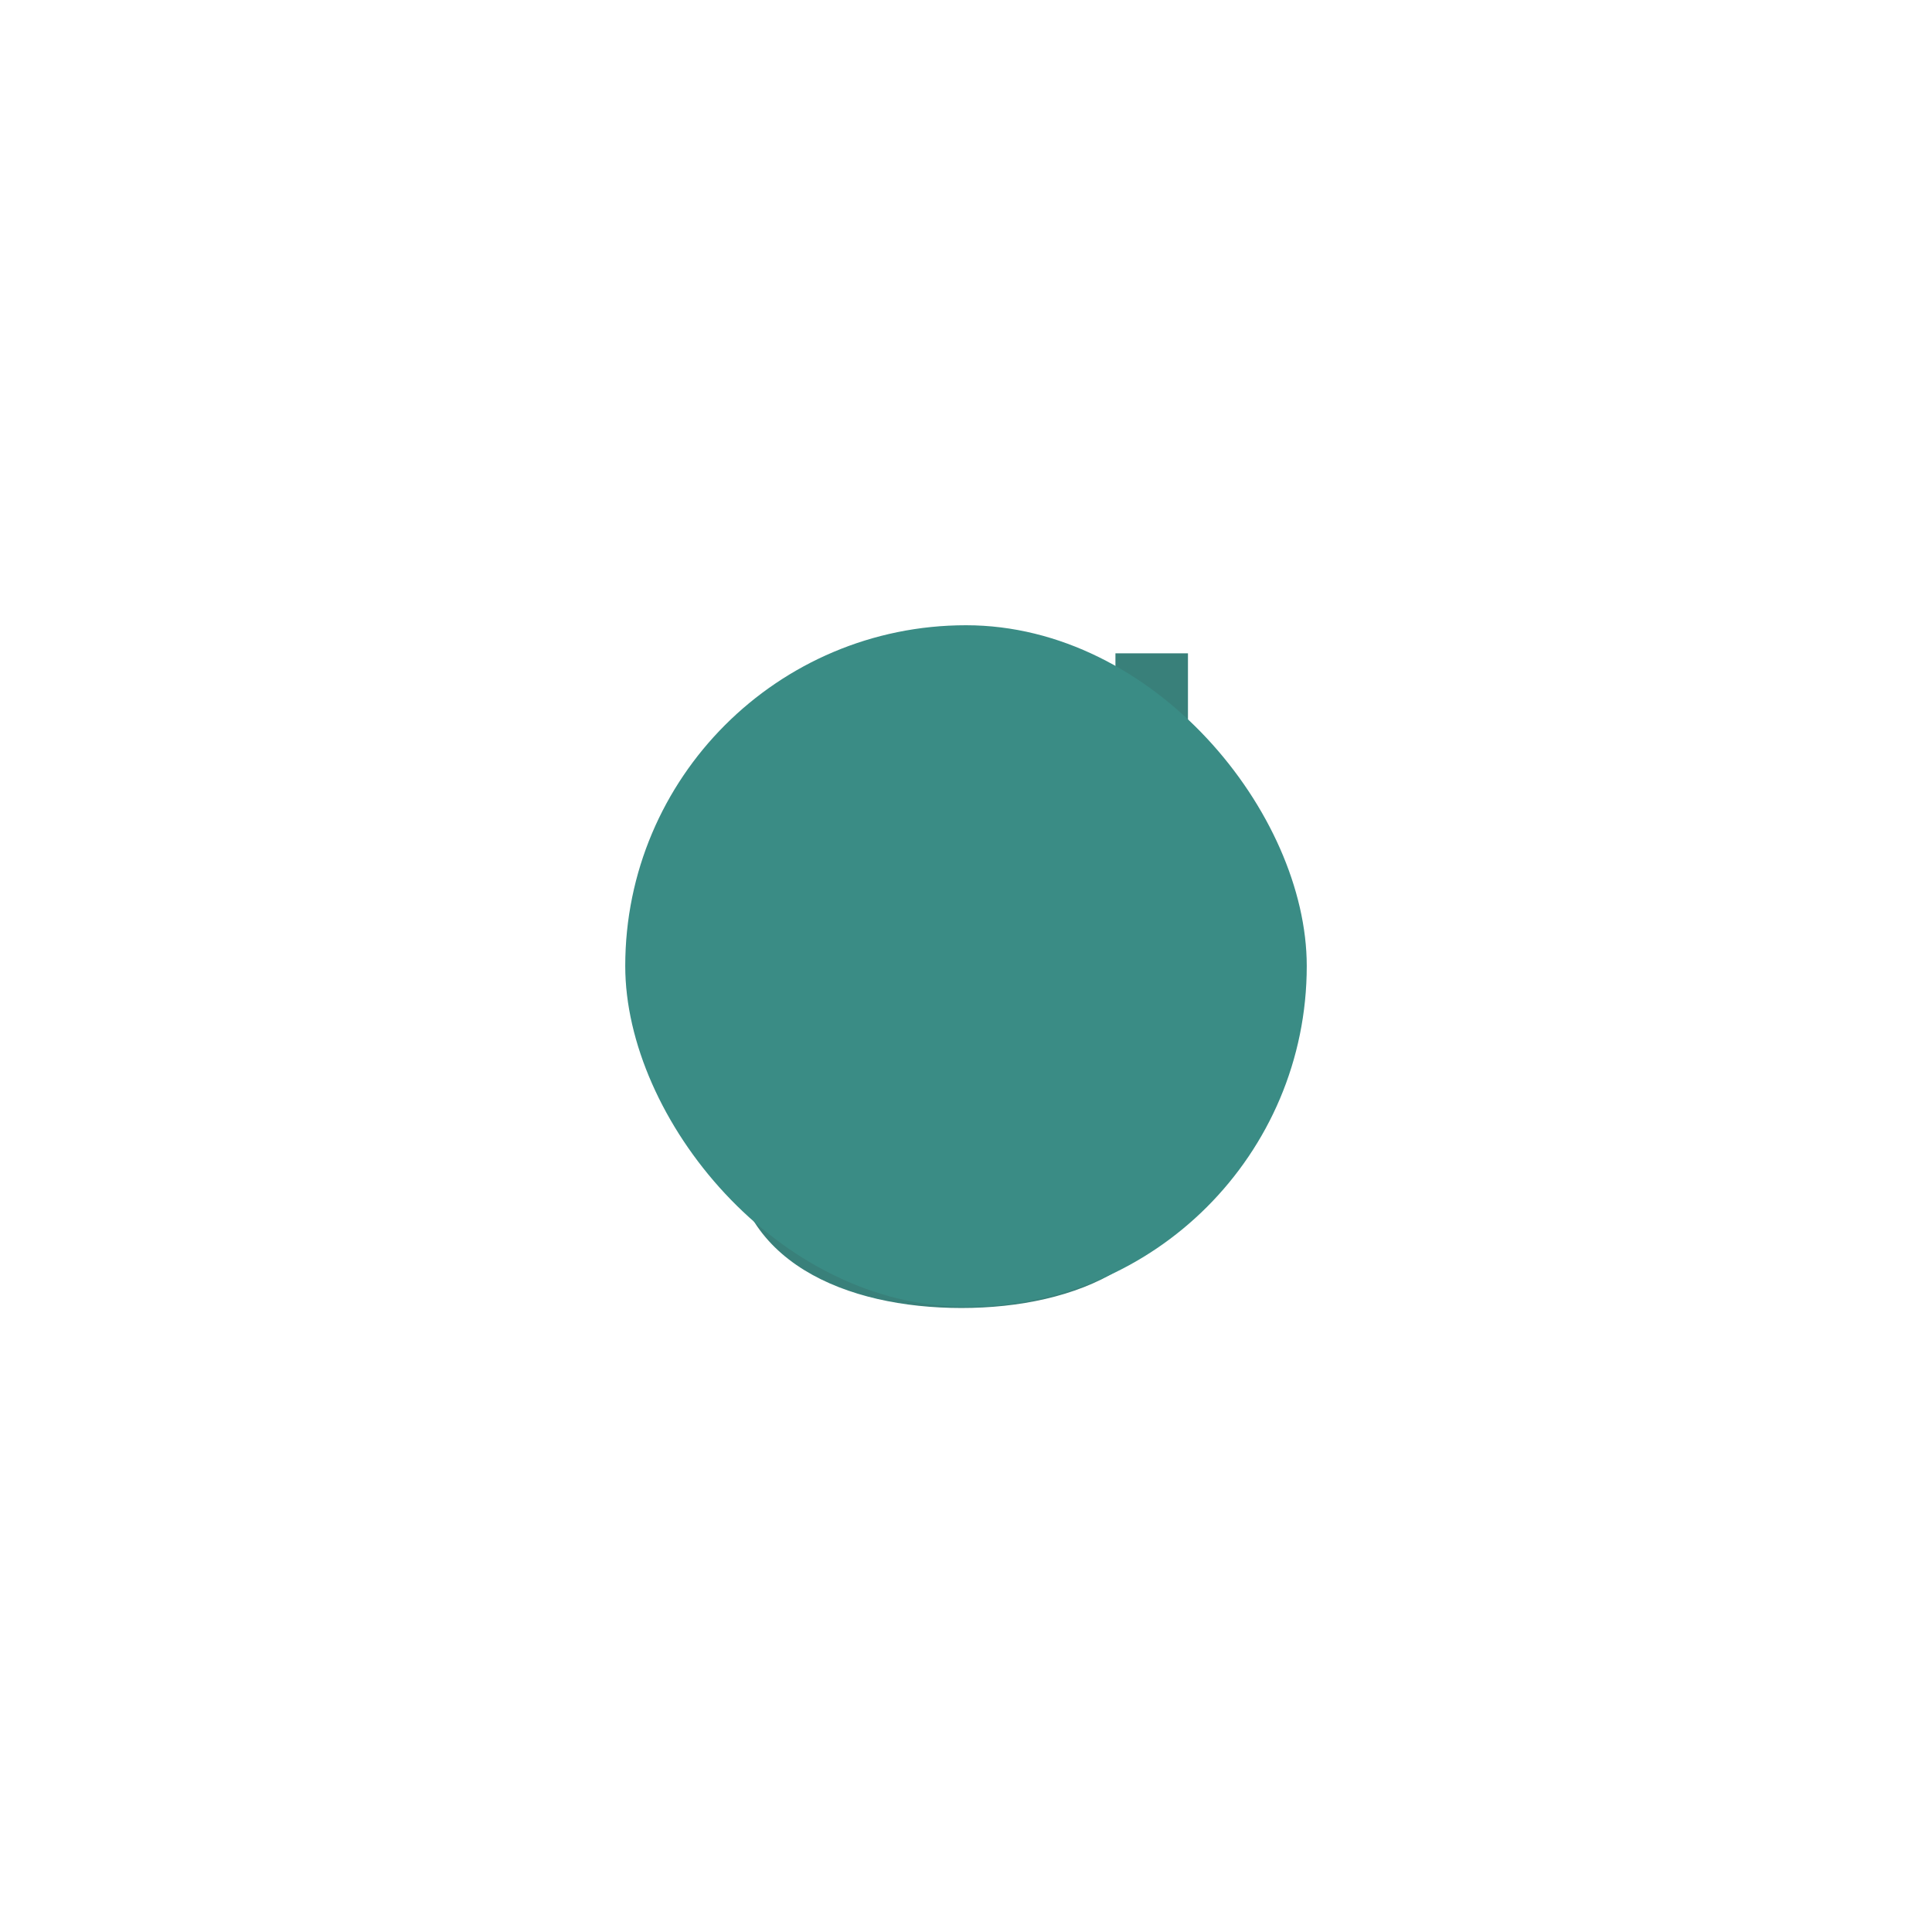
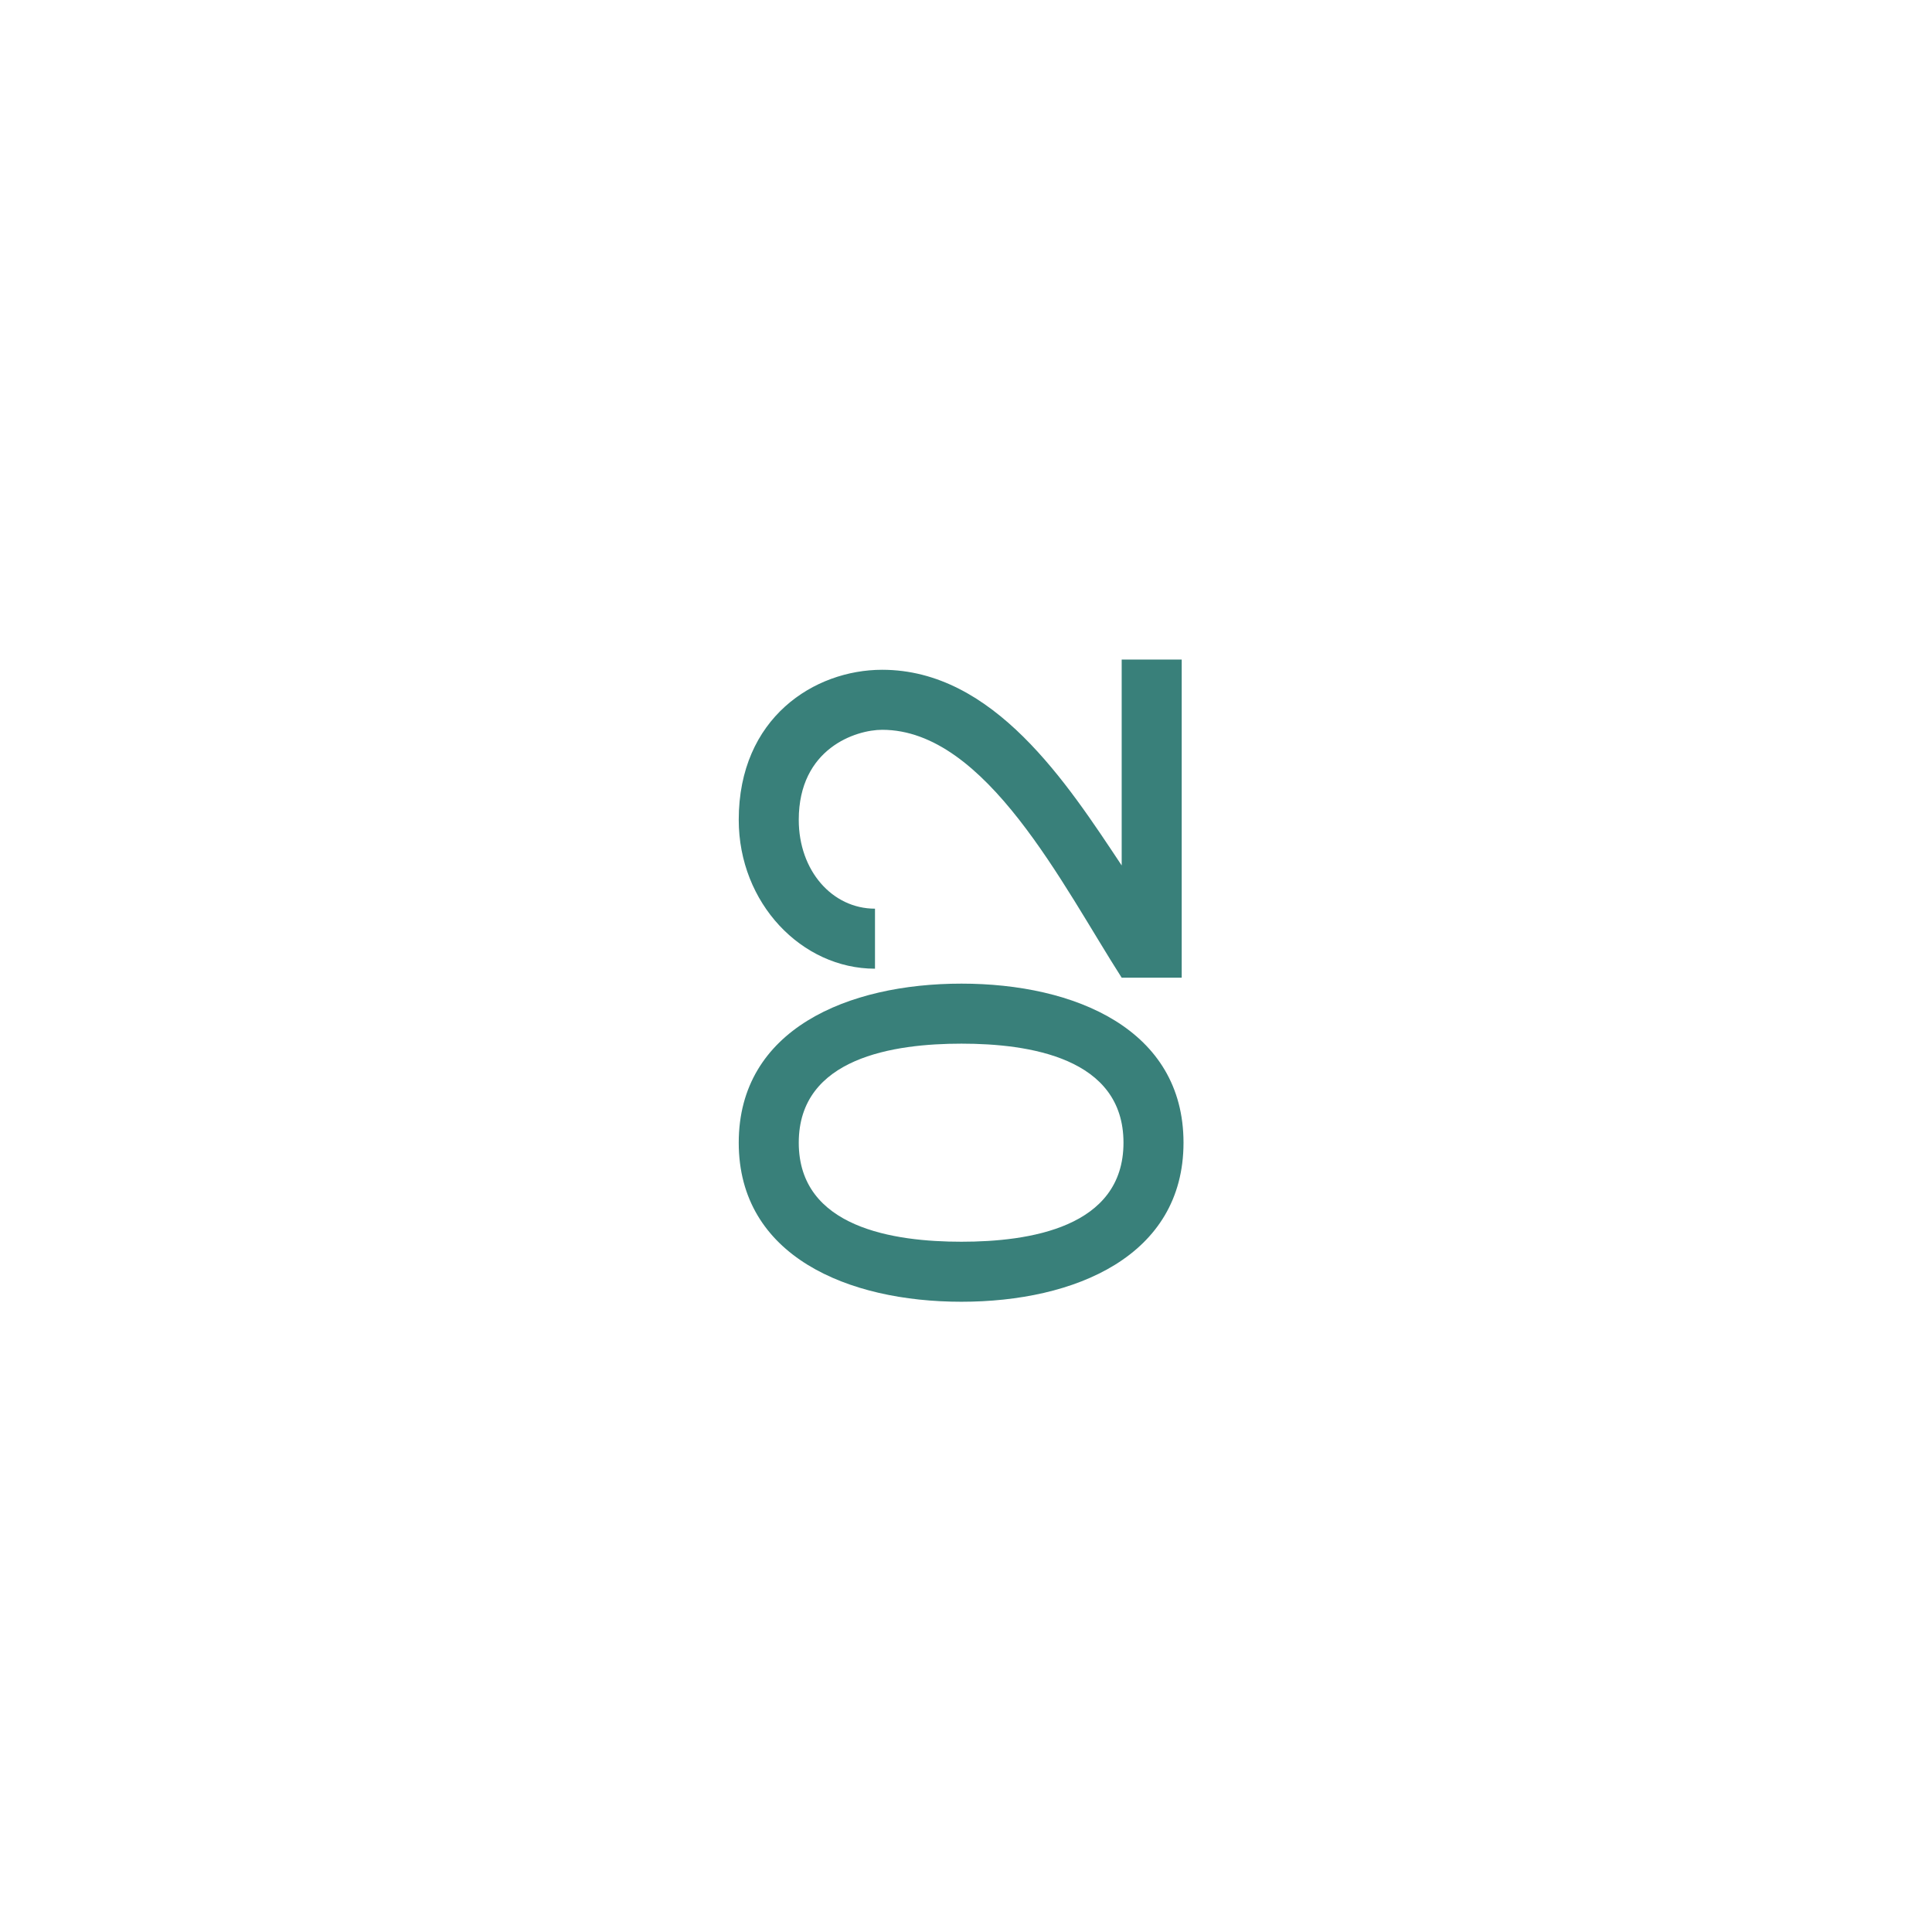
<svg xmlns="http://www.w3.org/2000/svg" width="309" height="309" viewBox="0 0 309 309" fill="none">
  <path d="M118.152 182.76C118.152 200.904 135.624 208.2 153.768 208.2C171.912 208.2 189.288 200.904 189.288 182.76C189.288 164.616 171.912 157.32 153.768 157.32C135.624 157.32 118.152 164.616 118.152 182.76ZM179.688 182.76C179.688 196.392 164.52 198.6 153.768 198.6C143.016 198.6 127.752 196.392 127.752 182.76C127.752 169.128 143.016 166.92 153.768 166.92C164.52 166.92 179.688 169.128 179.688 182.76ZM179.4 138.419C170.664 125.267 158.952 107.123 141.096 107.123C130.248 107.123 118.152 114.803 118.152 131.123C118.152 144.467 128.232 154.931 139.944 154.931V145.331C133.128 145.331 127.752 139.283 127.752 131.123C127.752 119.699 136.872 116.723 141.096 116.723C157.704 116.723 169.992 141.683 179.4 156.371H189V105.491H179.4V138.419Z" fill="#39807A" />
-   <path d="M117.152 182.76C117.152 192.219 121.735 198.883 128.631 203.135C135.478 207.357 144.585 209.2 153.768 209.2V207.2C144.807 207.2 136.106 205.395 129.681 201.433C123.305 197.501 119.152 191.445 119.152 182.76H117.152ZM153.768 209.2C162.951 209.2 172.035 207.357 178.858 203.134C185.731 198.881 190.288 192.216 190.288 182.76H188.288C188.288 191.448 184.157 197.503 177.806 201.434C171.405 205.395 162.729 207.2 153.768 207.2V209.2ZM190.288 182.76C190.288 173.304 185.731 166.639 178.858 162.386C172.035 158.163 162.951 156.32 153.768 156.32V158.32C162.729 158.32 171.405 160.125 177.806 164.086C184.157 168.017 188.288 174.072 188.288 182.76H190.288ZM153.768 156.32C144.585 156.32 135.478 158.163 128.631 162.385C121.735 166.637 117.152 173.301 117.152 182.76H119.152C119.152 174.075 123.305 168.019 129.681 164.087C136.106 160.125 144.807 158.32 153.768 158.32V156.32ZM178.688 182.76C178.688 185.97 177.8 188.449 176.349 190.387C174.89 192.336 172.816 193.797 170.358 194.876C165.417 197.047 159.107 197.6 153.768 197.6V199.6C159.181 199.6 165.831 199.049 171.162 196.708C173.84 195.531 176.23 193.884 177.951 191.585C179.68 189.275 180.688 186.366 180.688 182.76H178.688ZM153.768 197.6C148.429 197.6 142.094 197.047 137.129 194.876C134.658 193.796 132.572 192.334 131.104 190.385C129.645 188.447 128.752 185.968 128.752 182.76H126.752C126.752 186.368 127.767 189.277 129.506 191.587C131.236 193.886 133.638 195.532 136.327 196.708C141.682 199.049 148.355 199.6 153.768 199.6V197.6ZM128.752 182.76C128.752 179.552 129.645 177.073 131.104 175.135C132.572 173.186 134.658 171.724 137.129 170.644C142.094 168.473 148.429 167.92 153.768 167.92V165.92C148.355 165.92 141.682 166.471 136.327 168.812C133.638 169.988 131.236 171.634 129.506 173.933C127.767 176.243 126.752 179.152 126.752 182.76H128.752ZM153.768 167.92C159.107 167.92 165.417 168.473 170.358 170.644C172.816 171.723 174.89 173.184 176.349 175.133C177.8 177.071 178.688 179.55 178.688 182.76H180.688C180.688 179.154 179.68 176.245 177.951 173.935C176.23 171.636 173.84 169.989 171.162 168.812C165.831 166.471 159.181 165.92 153.768 165.92V167.92ZM179.4 138.419L178.567 138.973L180.4 141.732V138.419H179.4ZM139.944 154.931V155.931H140.944V154.931H139.944ZM139.944 145.331H140.944V144.331H139.944V145.331ZM179.4 156.371L178.558 156.911L178.853 157.371H179.4V156.371ZM189 156.371V157.371H190V156.371H189ZM189 105.491H190V104.491H189V105.491ZM179.4 105.491V104.491H178.4V105.491H179.4ZM180.233 137.866C175.88 131.312 170.71 123.394 164.371 117.128C158.023 110.853 150.392 106.123 141.096 106.123V108.123C149.656 108.123 156.809 112.465 162.965 118.55C169.13 124.644 174.184 132.375 178.567 138.973L180.233 137.866ZM141.096 106.123C135.448 106.123 129.466 108.12 124.885 112.261C120.285 116.421 117.152 122.695 117.152 131.123H119.152C119.152 123.232 122.067 117.506 126.227 113.745C130.406 109.966 135.896 108.123 141.096 108.123V106.123ZM117.152 131.123C117.152 144.95 127.613 155.931 139.944 155.931V153.931C128.851 153.931 119.152 143.985 119.152 131.123H117.152ZM140.944 154.931V145.331H138.944V154.931H140.944ZM139.944 144.331C133.809 144.331 128.752 138.869 128.752 131.123H126.752C126.752 139.697 132.447 146.331 139.944 146.331V144.331ZM128.752 131.123C128.752 125.718 130.891 122.411 133.452 120.43C136.06 118.413 139.171 117.723 141.096 117.723V115.723C138.797 115.723 135.236 116.521 132.228 118.848C129.173 121.211 126.752 125.104 126.752 131.123H128.752ZM141.096 117.723C148.893 117.723 155.854 123.602 162.161 131.656C168.447 139.684 173.798 149.479 178.558 156.911L180.242 155.832C175.594 148.575 170.097 138.546 163.735 130.423C157.394 122.325 149.907 115.723 141.096 115.723V117.723ZM179.4 157.371H189V155.371H179.4V157.371ZM190 156.371V105.491H188V156.371H190ZM189 104.491H179.4V106.491H189V104.491ZM178.4 105.491V138.419H180.4V105.491H178.4Z" fill="#39807A" />
  <g filter="url(#filter0_f_410_91)">
-     <rect x="100" y="100" width="109" height="109" rx="54.5" fill="#3A8C85" />
-   </g>
+     </g>
  <defs>
    <filter id="filter0_f_410_91" x="0" y="0" width="309" height="309" filterUnits="userSpaceOnUse" color-interpolation-filters="sRGB">
      <feFlood flood-opacity="0" result="BackgroundImageFix" />
      <feBlend mode="normal" in="SourceGraphic" in2="BackgroundImageFix" result="shape" />
      <feGaussianBlur stdDeviation="50" result="effect1_foregroundBlur_410_91" />
    </filter>
  </defs>
</svg>